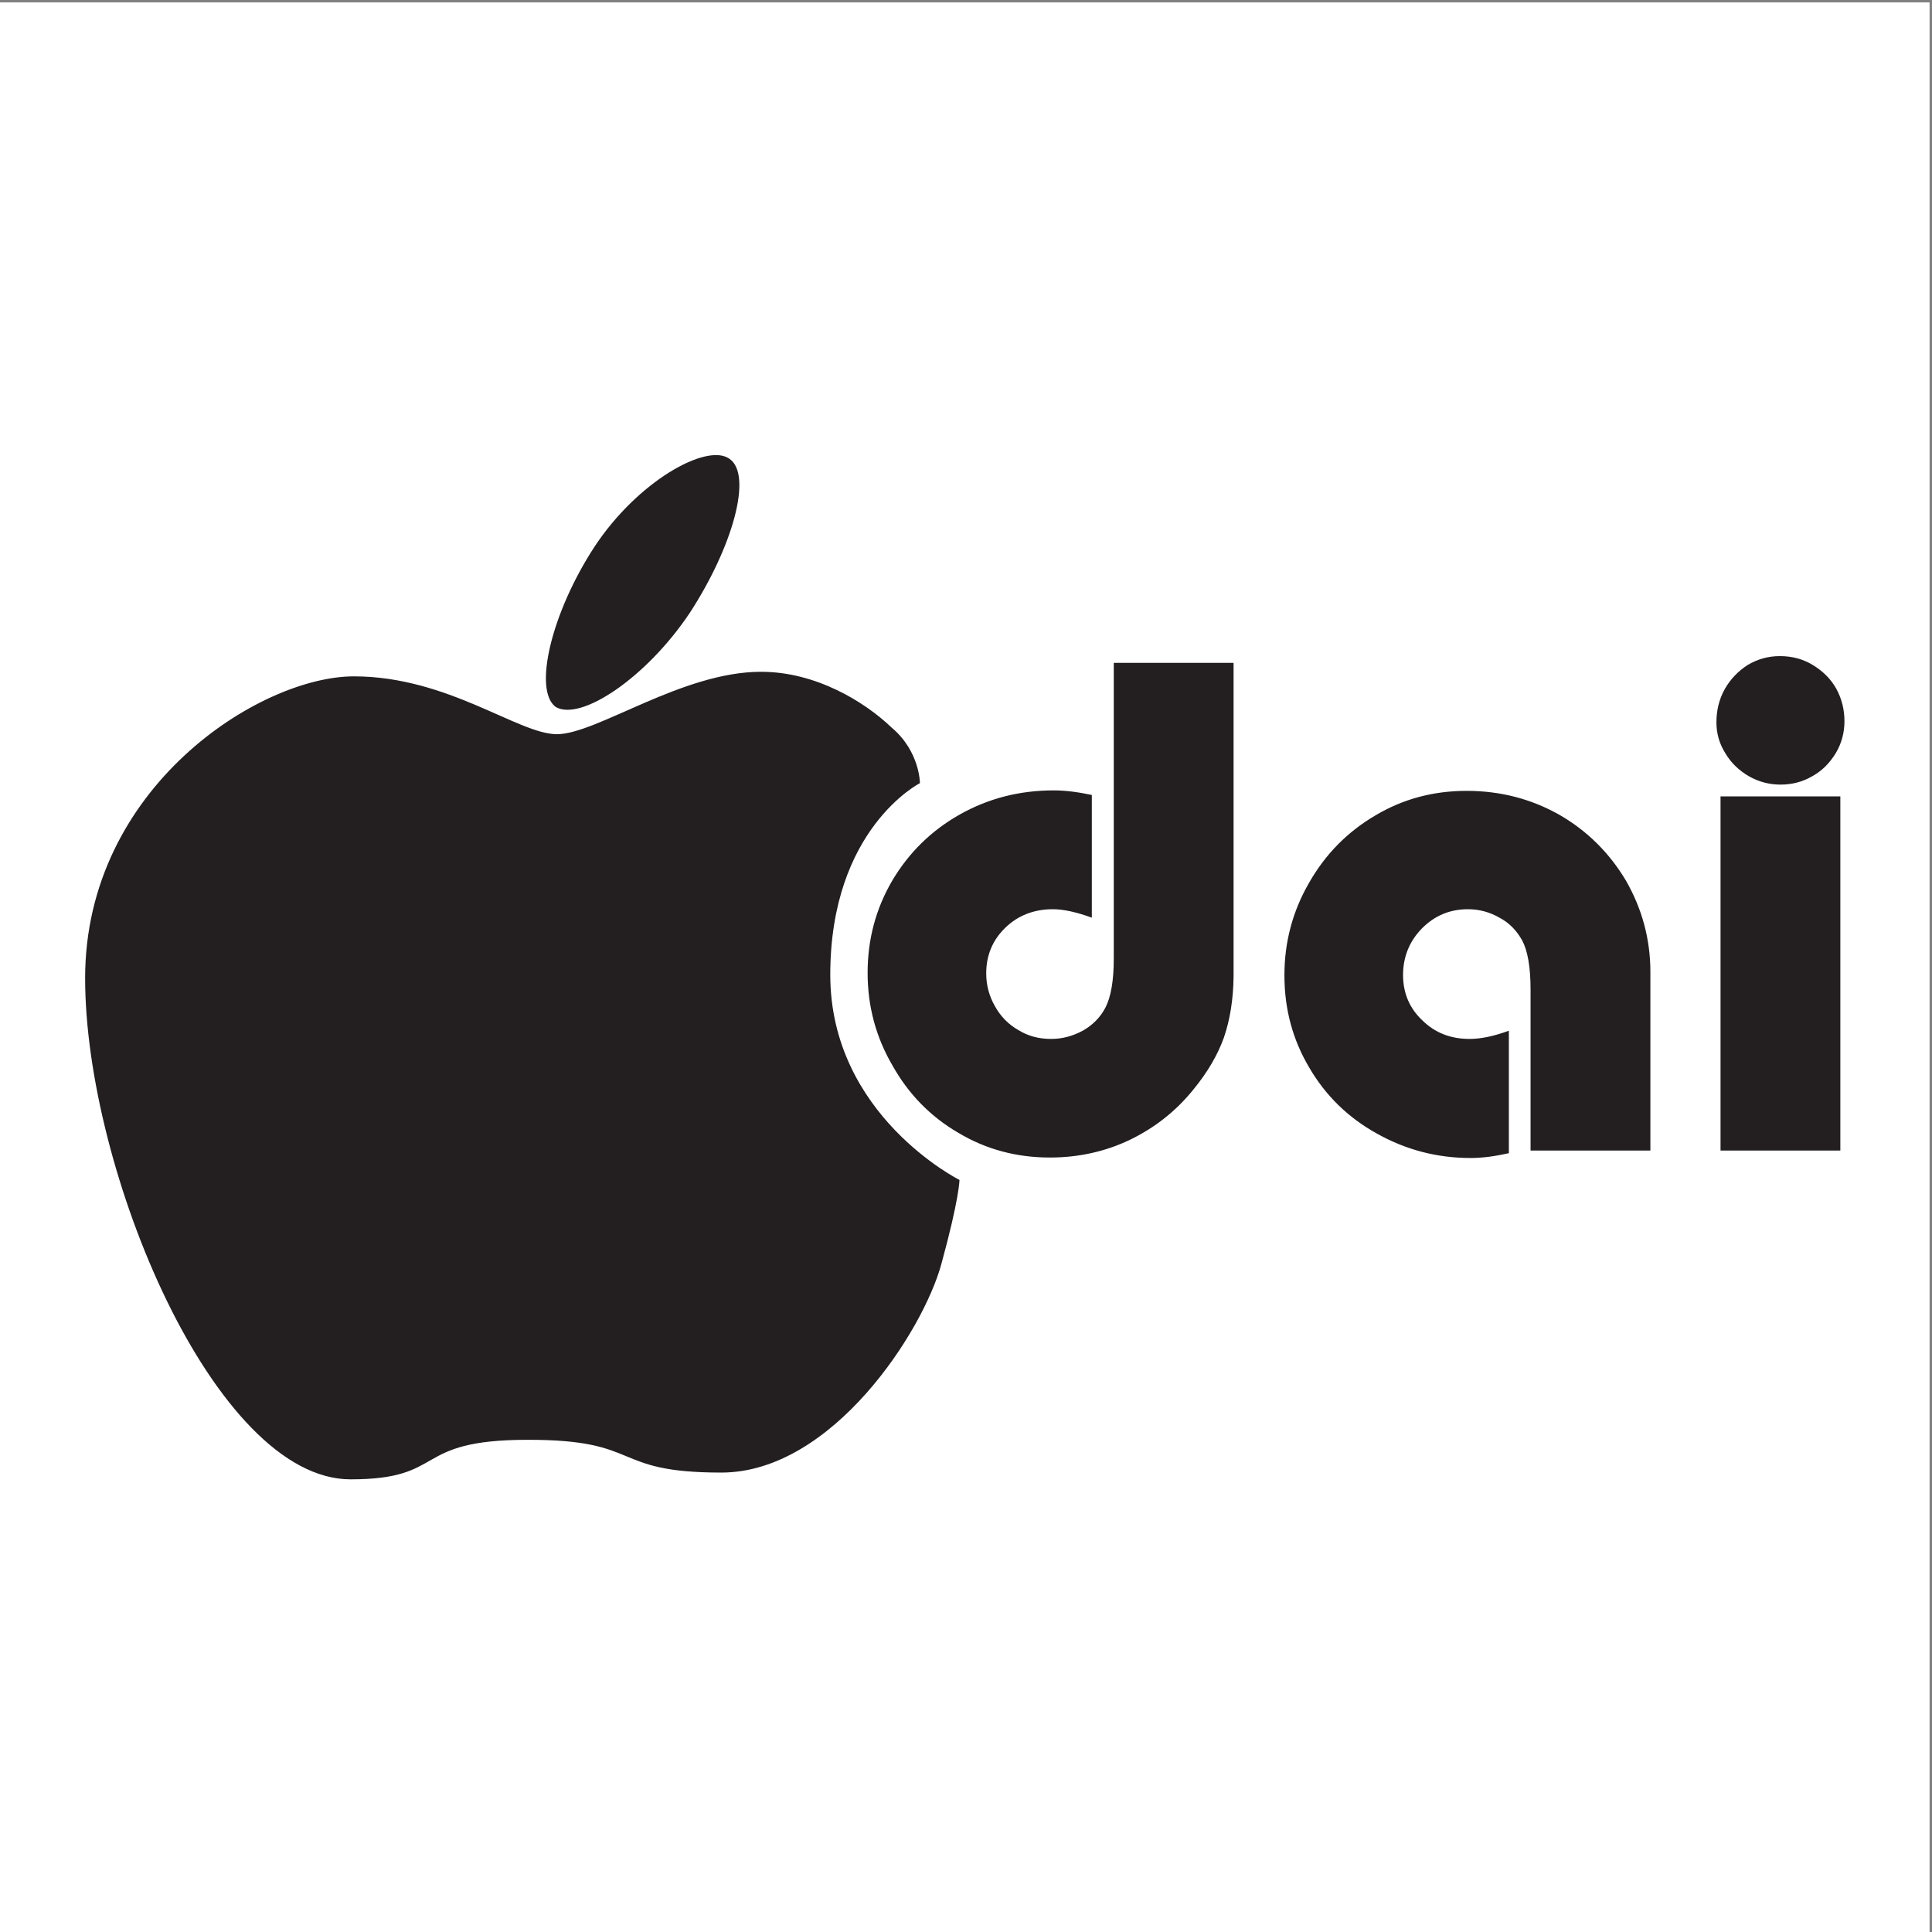
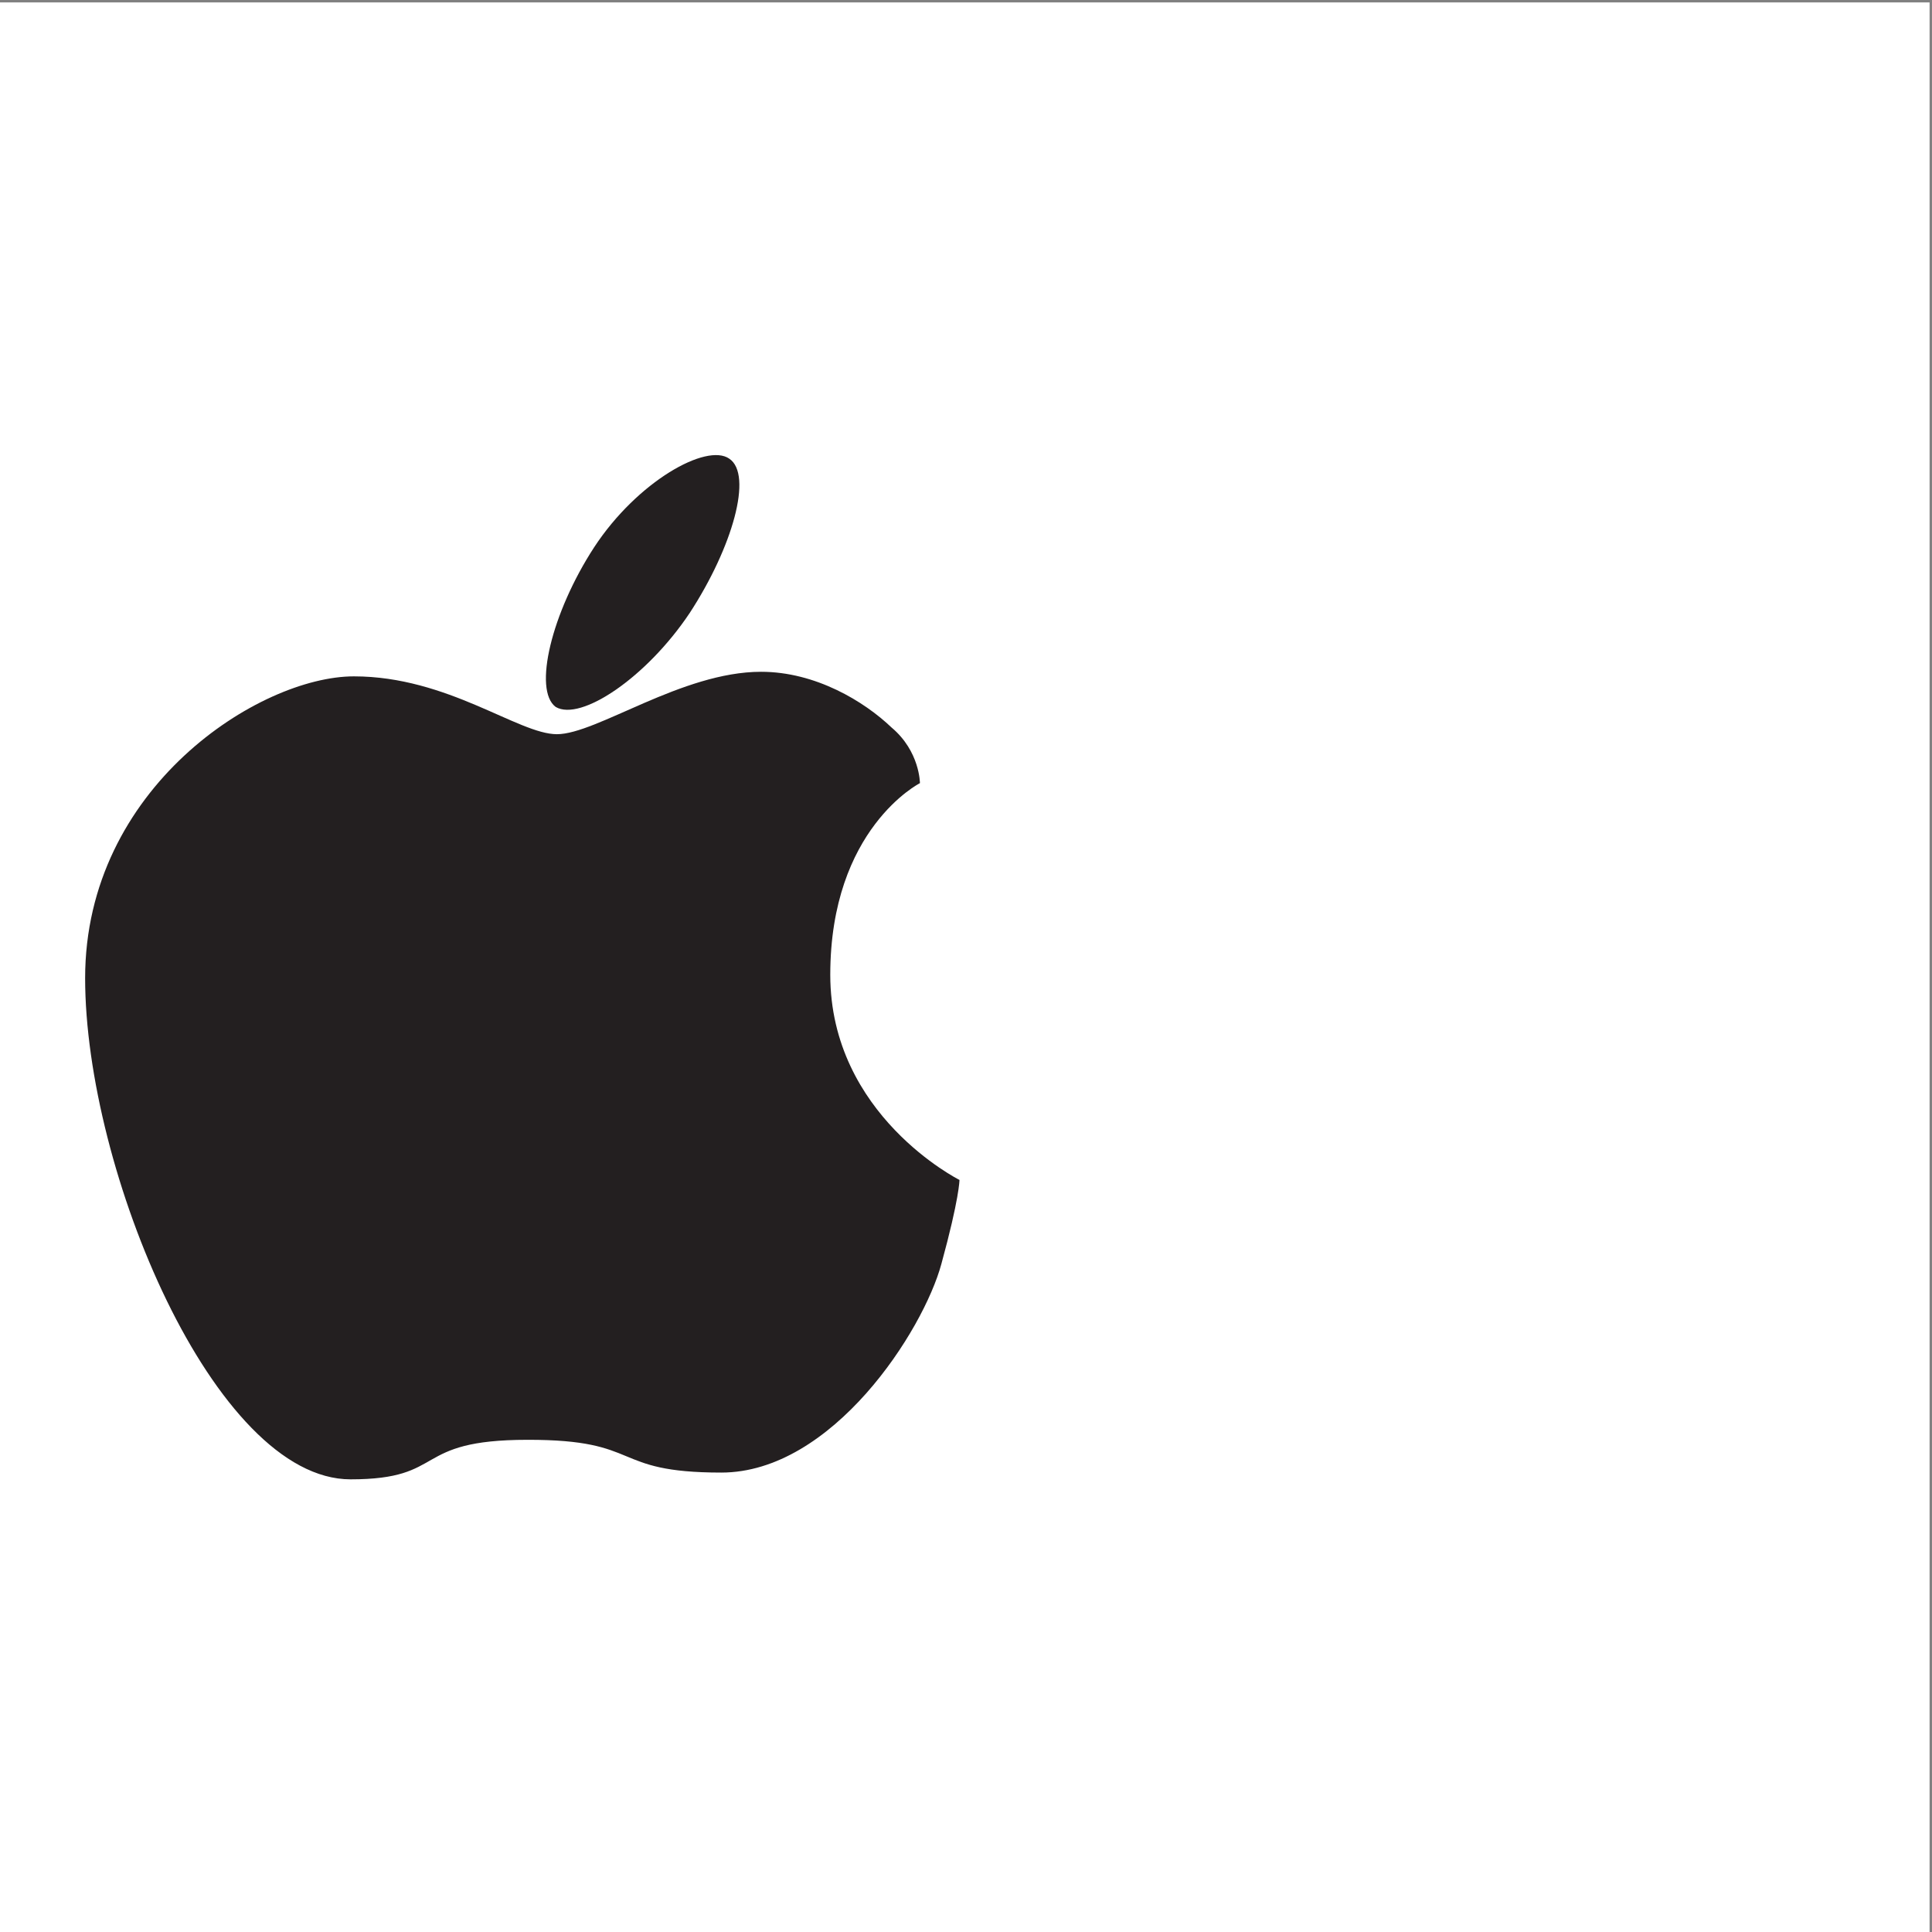
<svg xmlns="http://www.w3.org/2000/svg" width="193pt" height="193pt" viewBox="0 0 193 193" version="1.1">
  <rect x="0" y="0" width="193" height="193" fill="#808080" stroke="none" />
  <g id="surface1">
    <path style=" stroke:none;fill-rule:evenodd;fill:rgb(100%,100%,100%);fill-opacity:1;" d="M 0 0.242 L 192.758 0.242 L 192.758 193 L 0 193 L 0 0.242 " />
    <path style=" stroke:none;fill-rule:evenodd;fill:rgb(13.699%,12.199%,12.5%);fill-opacity:1;" d="M 76.027 67.109 C 68.105 67.109 59.605 73.344 55.633 73.344 C 51.777 73.344 44.746 67.566 35.355 67.566 C 25.938 67.566 8.504 78.668 8.504 97.715 C 8.504 116.859 21.41 147.781 35.02 147.781 C 44.746 147.781 41.016 143.832 52.695 143.832 C 64.348 143.809 60.832 147.105 72.055 147.105 C 83.156 147.105 92.234 132.945 94.043 126.254 C 95.848 119.676 95.848 117.871 95.848 117.871 C 95.848 117.871 82.941 111.418 82.941 97.379 C 82.941 82.762 91.898 78.234 91.898 78.234 C 91.898 78.234 91.898 75.055 89.059 72.672 C 86.336 70.07 81.473 67.109 76.027 67.109 " />
    <path style=" stroke:none;fill-rule:evenodd;fill:rgb(13.699%,12.199%,12.5%);fill-opacity:1;" d="M 68.902 61.23 C 73.188 54.656 75.234 47.41 72.852 45.82 C 70.586 44.23 63.676 48.082 59.363 54.656 C 55.078 61.23 53.246 68.938 55.512 70.621 C 58.016 72.094 64.59 67.688 68.902 61.23 " />
-     <path style=" stroke:none;fill-rule:evenodd;fill:rgb(13.699%,12.199%,12.5%);fill-opacity:1;" d="M 111.262 66.215 L 123.23 66.215 L 123.23 97.547 C 123.203 99.859 122.867 101.883 122.266 103.641 C 121.617 105.445 120.605 107.133 119.254 108.793 C 117.496 110.984 115.379 112.645 112.898 113.852 C 110.395 115.055 107.695 115.633 104.879 115.633 C 101.531 115.633 98.496 114.812 95.754 113.176 C 92.934 111.539 90.742 109.273 89.152 106.434 C 87.492 103.59 86.672 100.508 86.672 97.184 C 86.672 93.84 87.492 90.758 89.152 87.938 C 90.816 85.145 93.055 82.953 95.922 81.34 C 98.762 79.75 101.867 78.957 105.266 78.957 C 106.445 78.957 107.695 79.125 109.07 79.414 L 109.07 91.672 C 107.551 91.117 106.25 90.828 105.168 90.828 C 103.289 90.828 101.699 91.453 100.449 92.656 C 99.172 93.887 98.52 95.402 98.52 97.234 C 98.52 98.414 98.809 99.496 99.387 100.508 C 99.941 101.52 100.738 102.34 101.723 102.895 C 102.688 103.496 103.77 103.785 105 103.785 C 106.133 103.785 107.191 103.496 108.203 102.941 C 109.164 102.387 109.91 101.641 110.418 100.676 C 110.973 99.617 111.262 97.98 111.262 95.766 Z M 164.867 98.945 L 164.867 114.934 L 152.898 114.934 L 152.898 98.871 C 152.898 96.605 152.609 94.969 152.055 93.934 C 151.5 92.945 150.754 92.176 149.789 91.672 C 148.828 91.117 147.77 90.828 146.637 90.828 C 144.828 90.828 143.312 91.477 142.062 92.73 C 140.785 94.031 140.16 95.598 140.16 97.402 C 140.16 99.207 140.809 100.727 142.086 101.93 C 143.359 103.184 144.926 103.785 146.805 103.785 C 147.914 103.785 149.215 103.52 150.73 102.965 L 150.73 115.199 C 149.336 115.512 148.082 115.68 146.902 115.68 C 143.555 115.68 140.445 114.863 137.559 113.246 C 134.645 111.637 132.402 109.418 130.789 106.648 C 129.129 103.855 128.309 100.797 128.309 97.426 C 128.309 94.102 129.129 91.02 130.789 88.156 C 132.402 85.336 134.598 83.098 137.391 81.461 C 140.133 79.824 143.168 79.004 146.516 79.004 C 149.863 79.004 152.945 79.801 155.762 81.387 C 158.531 82.977 160.773 85.191 162.434 87.984 C 164.047 90.805 164.867 93.84 164.867 97.09 Z M 171.465 72.164 C 171.465 70.961 171.73 69.852 172.309 68.816 C 172.859 67.855 173.633 67.035 174.617 66.41 C 175.605 65.832 176.664 65.543 177.797 65.543 C 179.027 65.543 180.109 65.832 181.098 66.434 C 182.086 67.035 182.879 67.805 183.434 68.793 C 183.988 69.805 184.254 70.887 184.254 72.043 C 184.254 73.152 183.988 74.211 183.41 75.199 C 182.781 76.234 182.012 77.004 181.051 77.535 C 180.062 78.113 179.004 78.379 177.871 78.379 C 176.762 78.379 175.703 78.113 174.691 77.535 C 173.703 76.957 172.91 76.188 172.355 75.246 C 171.754 74.285 171.465 73.273 171.465 72.164 Z M 183.844 114.934 L 171.875 114.934 L 171.875 79.559 L 183.844 79.559 L 183.844 114.934 " />
  </g>
</svg>